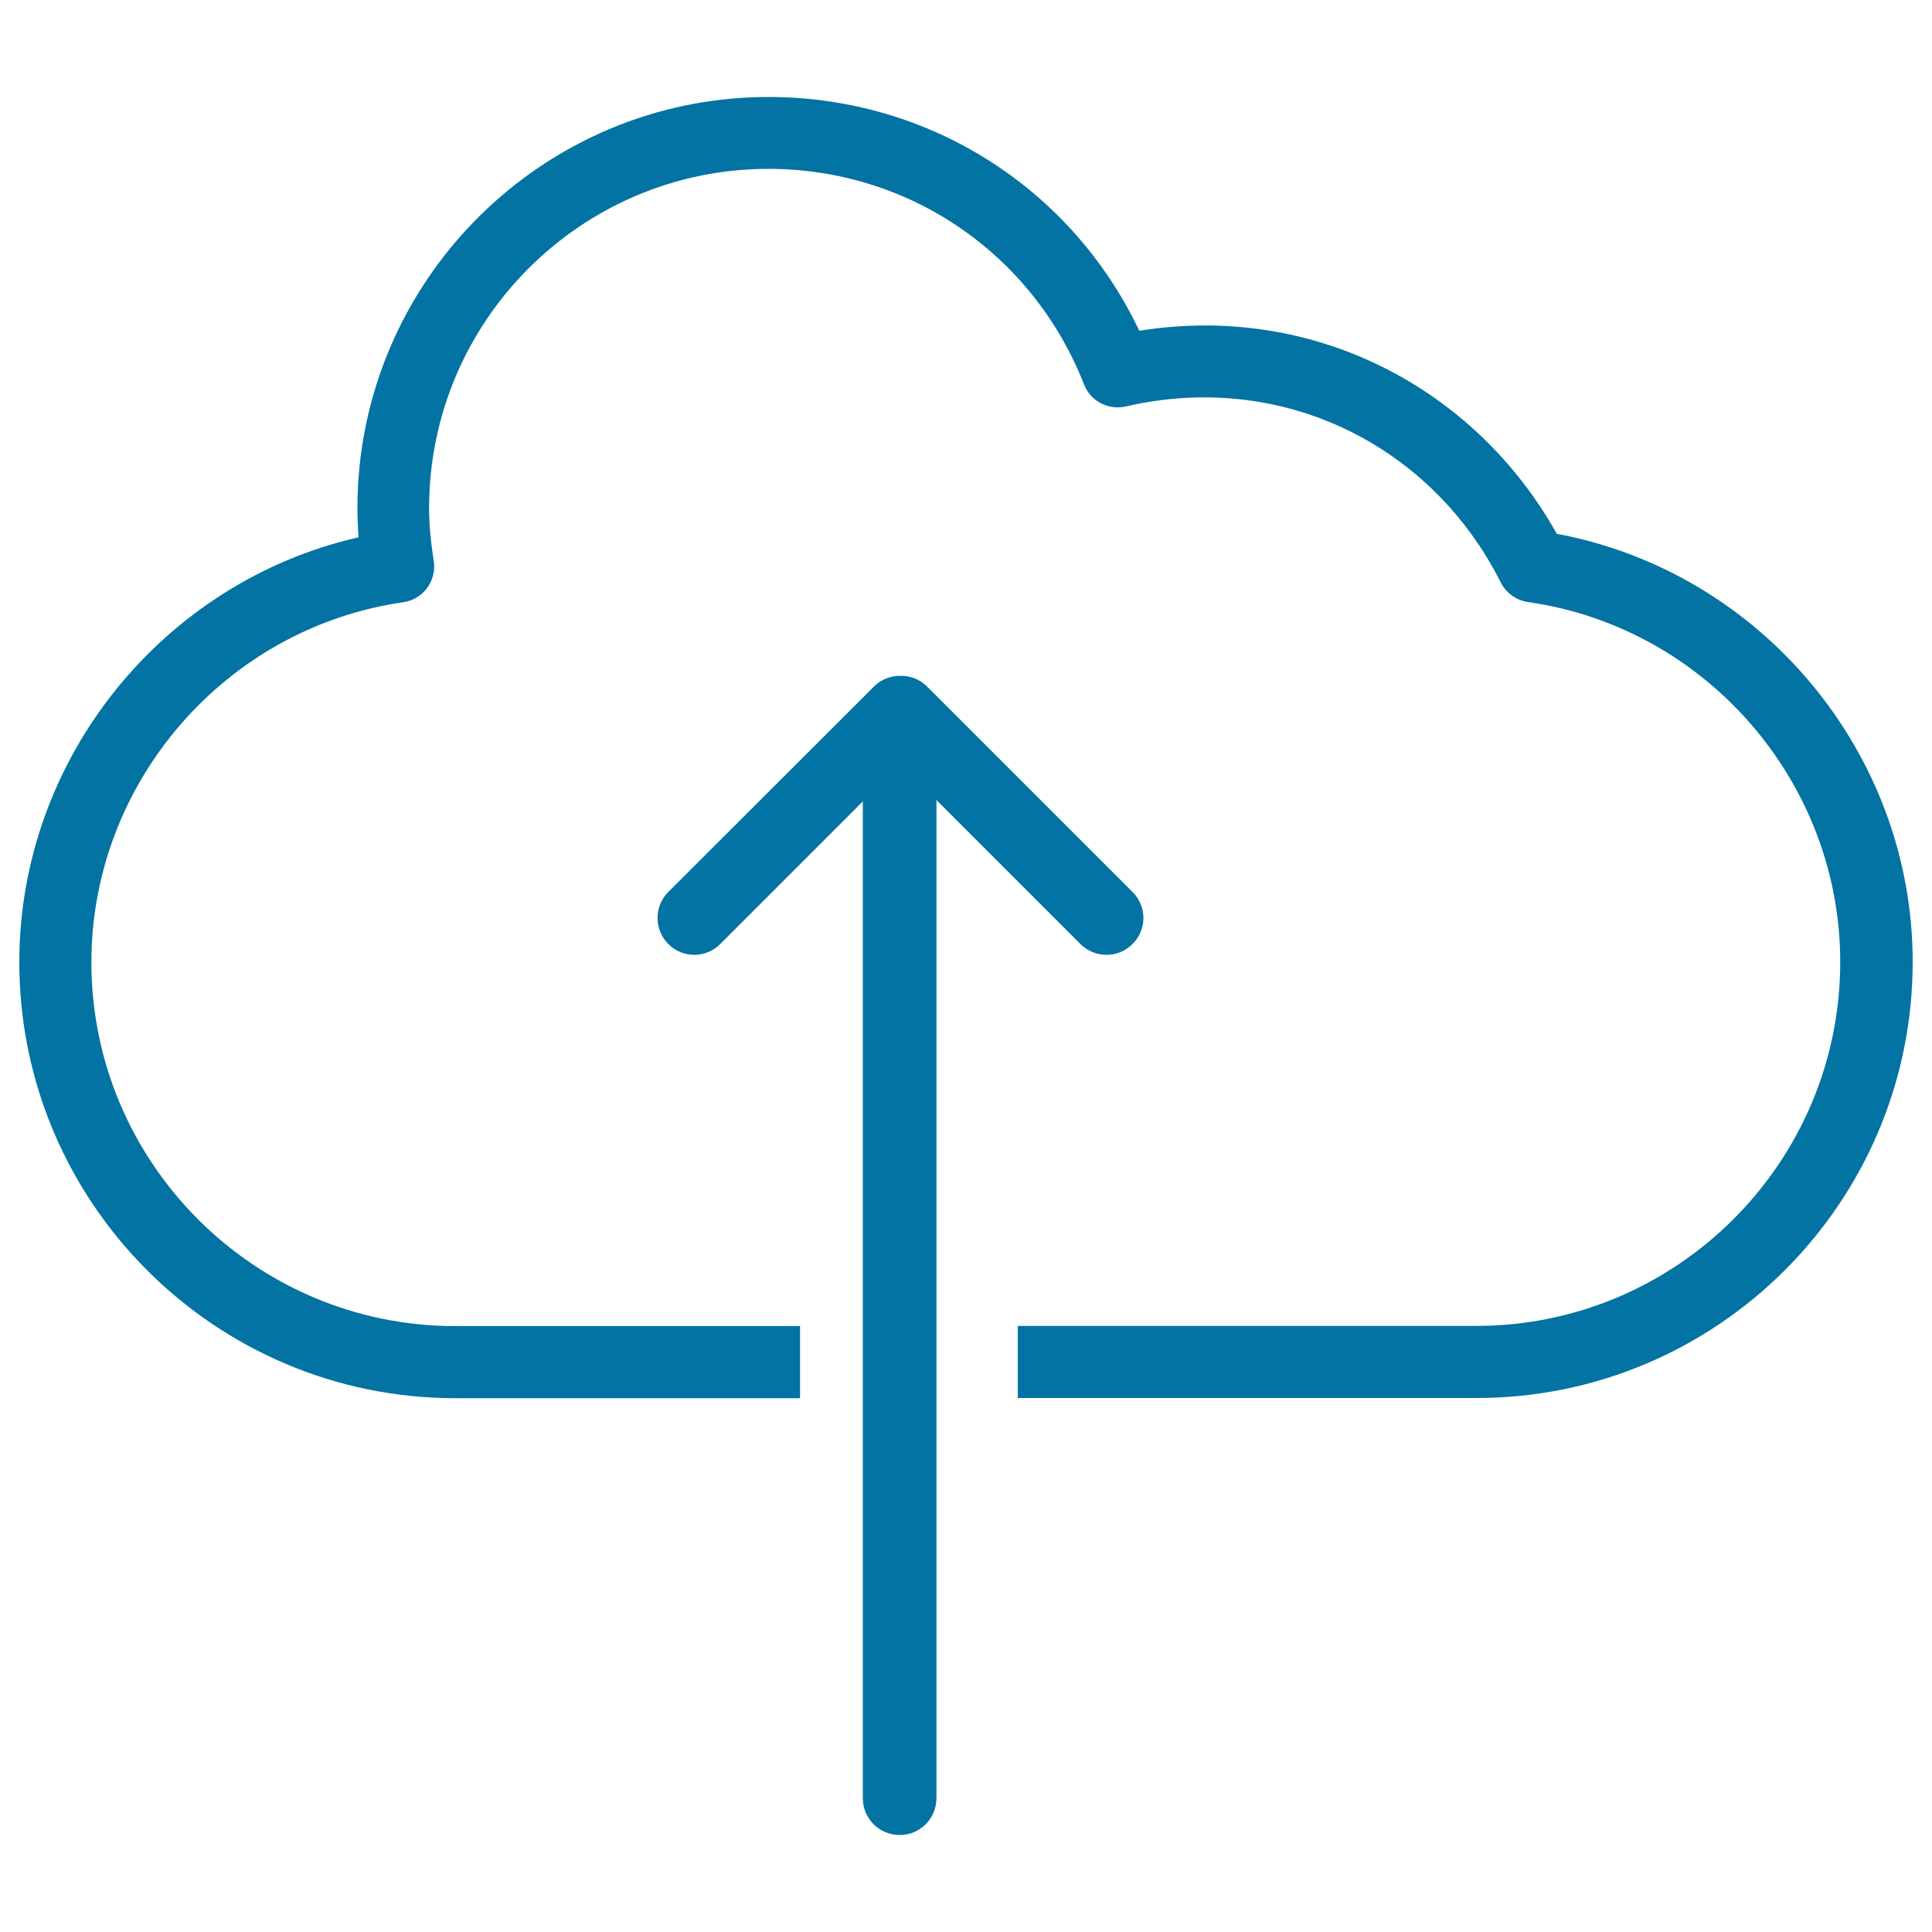
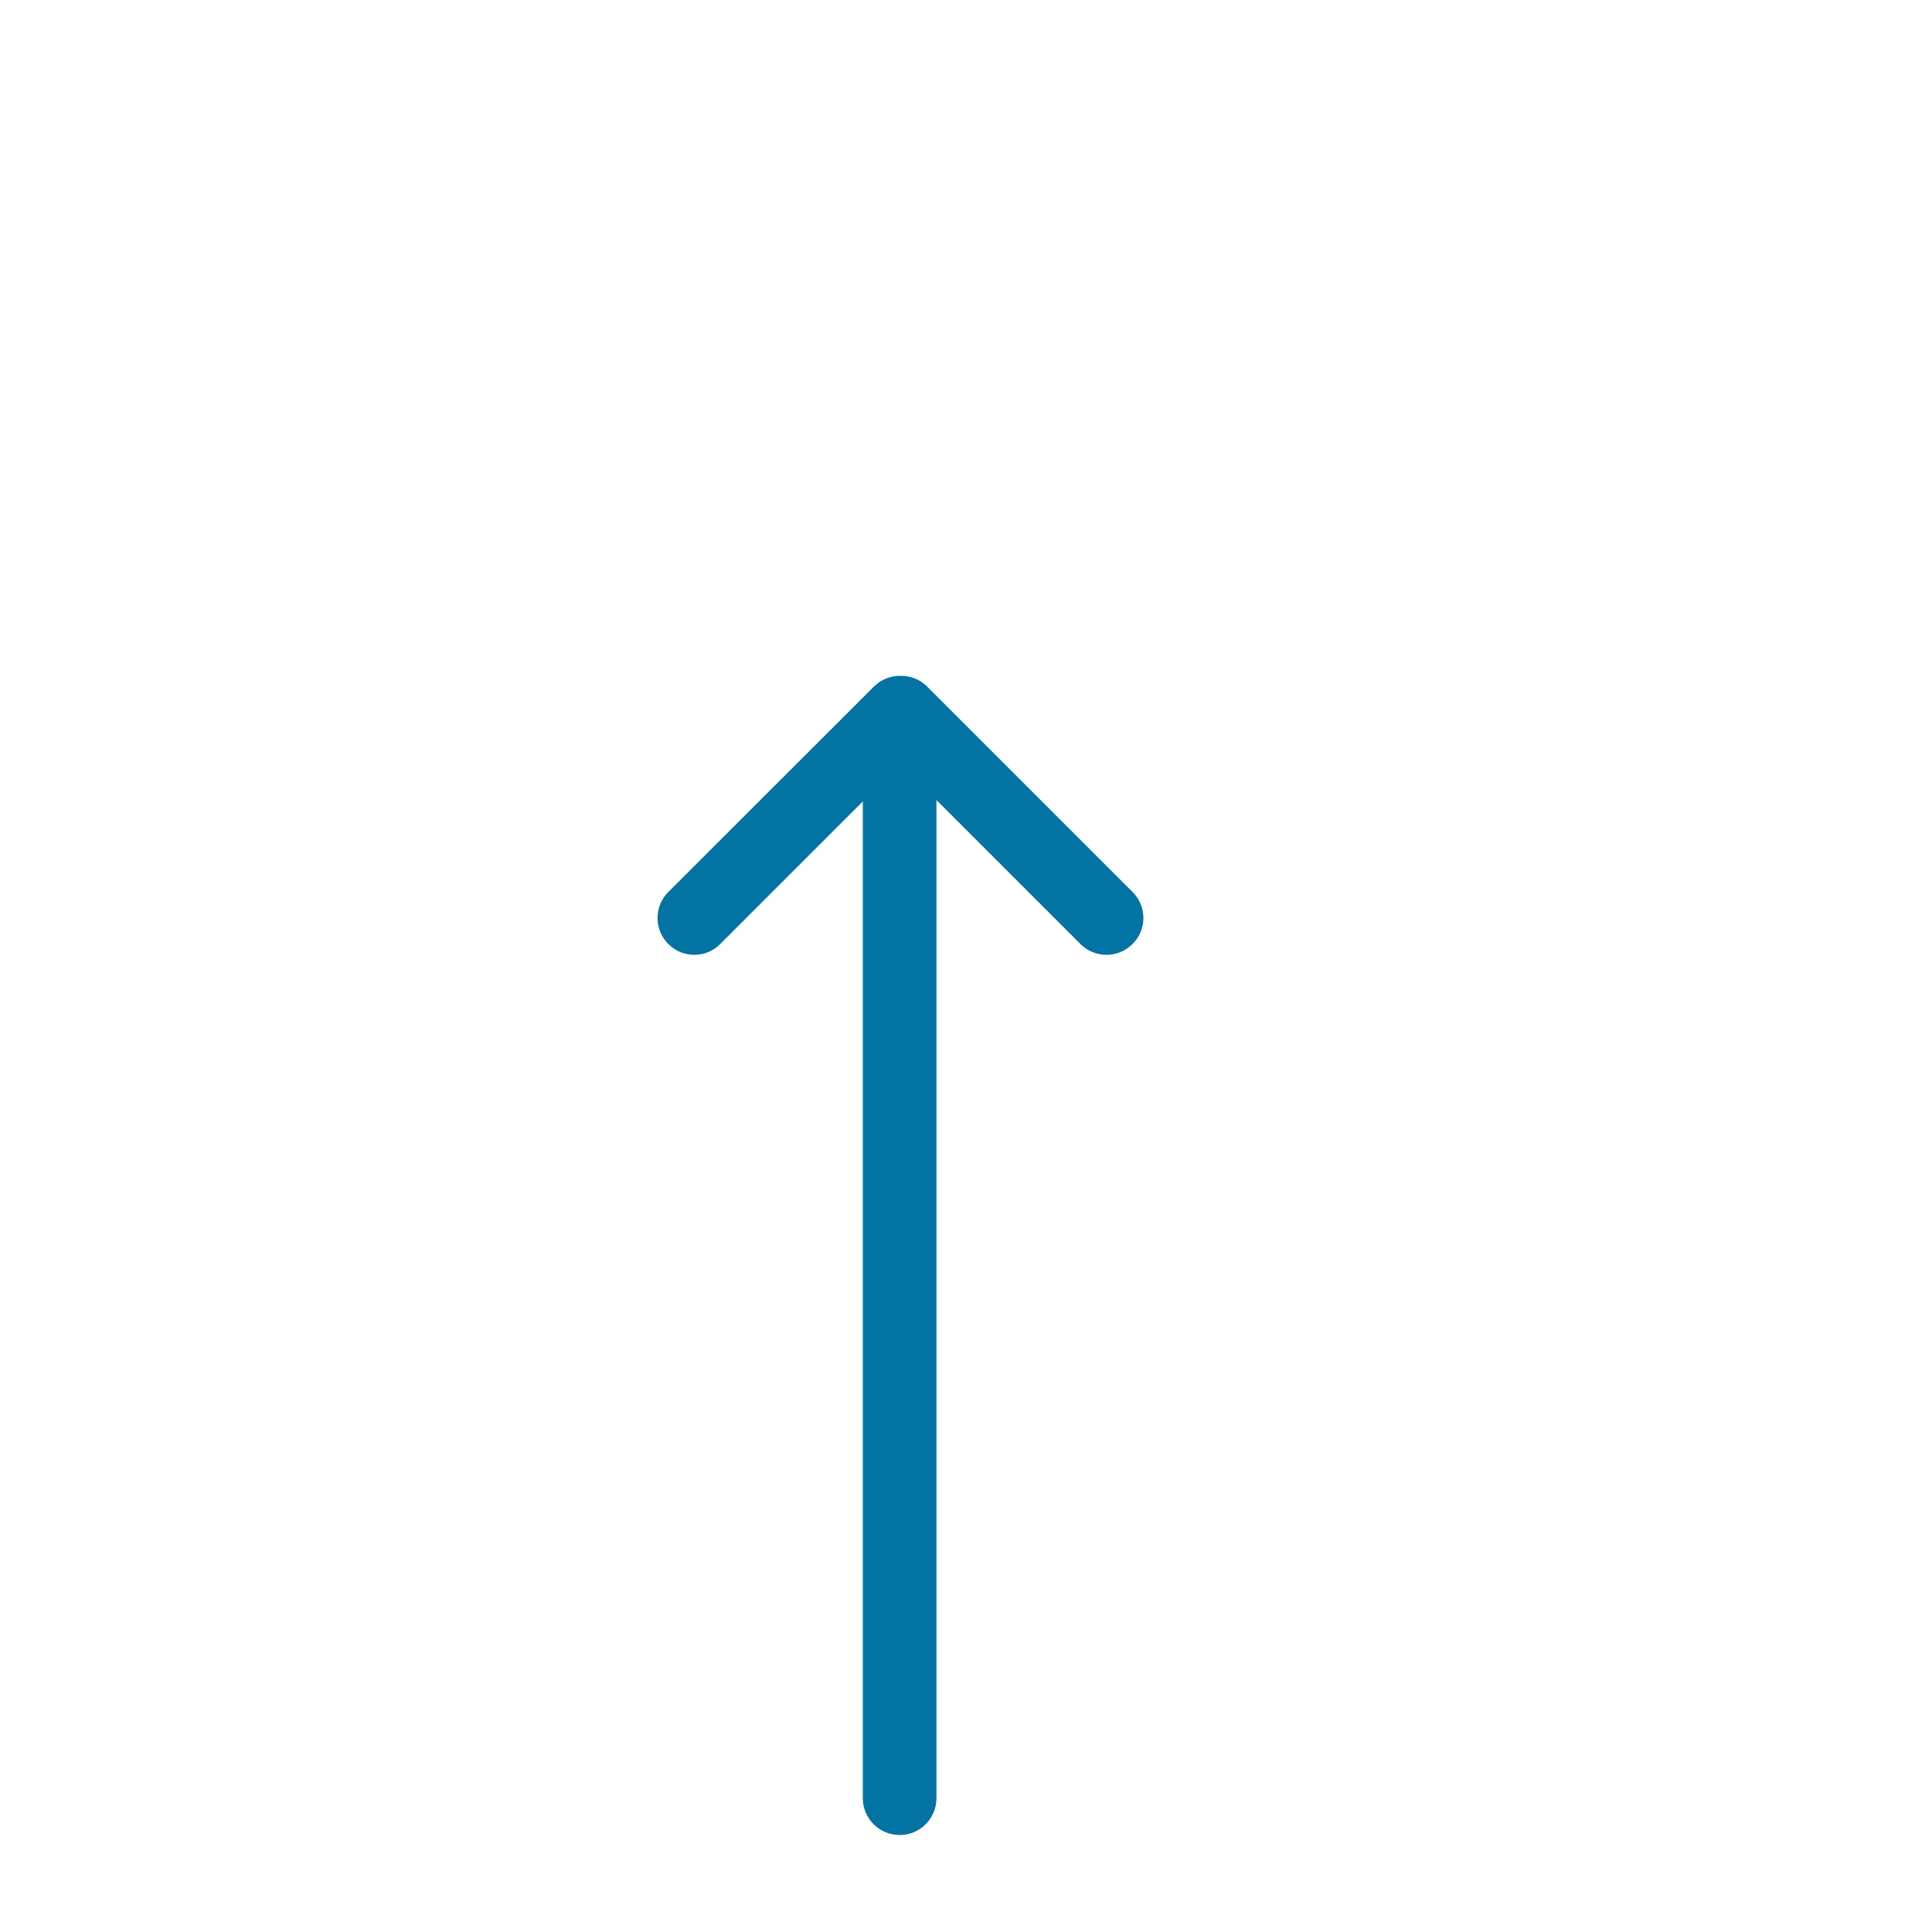
<svg xmlns="http://www.w3.org/2000/svg" viewBox="0 0 1000 1000" style="fill:#0273a2">
  <title>Cloud Upload SVG icon</title>
  <g>
    <g>
      <g>
-         <path d="M805.8,276.3c-42.5-75.9-126.3-119.5-216.1-105.1c-35.2-74-109-121-191.9-121C280.5,50.2,185,145.7,185,263.1c0,4.8,0.2,9.8,0.6,15C84.3,301.2,10,392.6,10,498c0,124.5,101.3,225.7,225.7,225.7h178.4v-37.3H235.7c-103.9,0-188.4-84.5-188.4-188.4c0-93,69.4-173.1,161.5-186.3c4.9-0.7,9.4-3.4,12.3-7.4c2.9-4,4.2-9,3.4-14c-1.6-10.1-2.4-19-2.4-27.3c0-96.8,78.8-175.6,175.6-175.6c72.7,0,136.8,43.8,163.4,111.6c3.3,8.6,12.5,13.4,21.5,11.4c81.8-18.9,158.8,20.6,194.2,91.1c2.7,5.4,8,9.2,14,10.1c92.2,13.1,161.7,93.2,161.7,186.3c0,103.9-84.6,188.4-188.5,188.4H526.8v37.3h237.5c124.5,0,225.7-101.2,225.7-225.7C990,389.6,911.4,296,805.8,276.3z" />
-       </g>
+         </g>
      <g>
        <path d="M586.2,488.6c7.5-7.4,7.5-19.5,0-26.9L479.8,355.3c-3.7-3.7-8.6-5.5-13.4-5.5l-0.3,0.1c-0.1,0-0.2-0.1-0.3-0.1c-4.9,0-9.8,1.9-13.4,5.5L345.9,461.7c-7.4,7.4-7.4,19.5,0,26.9c7.4,7.5,19.5,7.5,26.9,0l73.8-73.8v515.9c0,10.6,8.5,19.1,19.1,19.1c10.5,0,19-8.5,19-19.1V414.1l74.5,74.5C566.7,496.1,578.7,496.1,586.2,488.6z" />
      </g>
    </g>
  </g>
</svg>